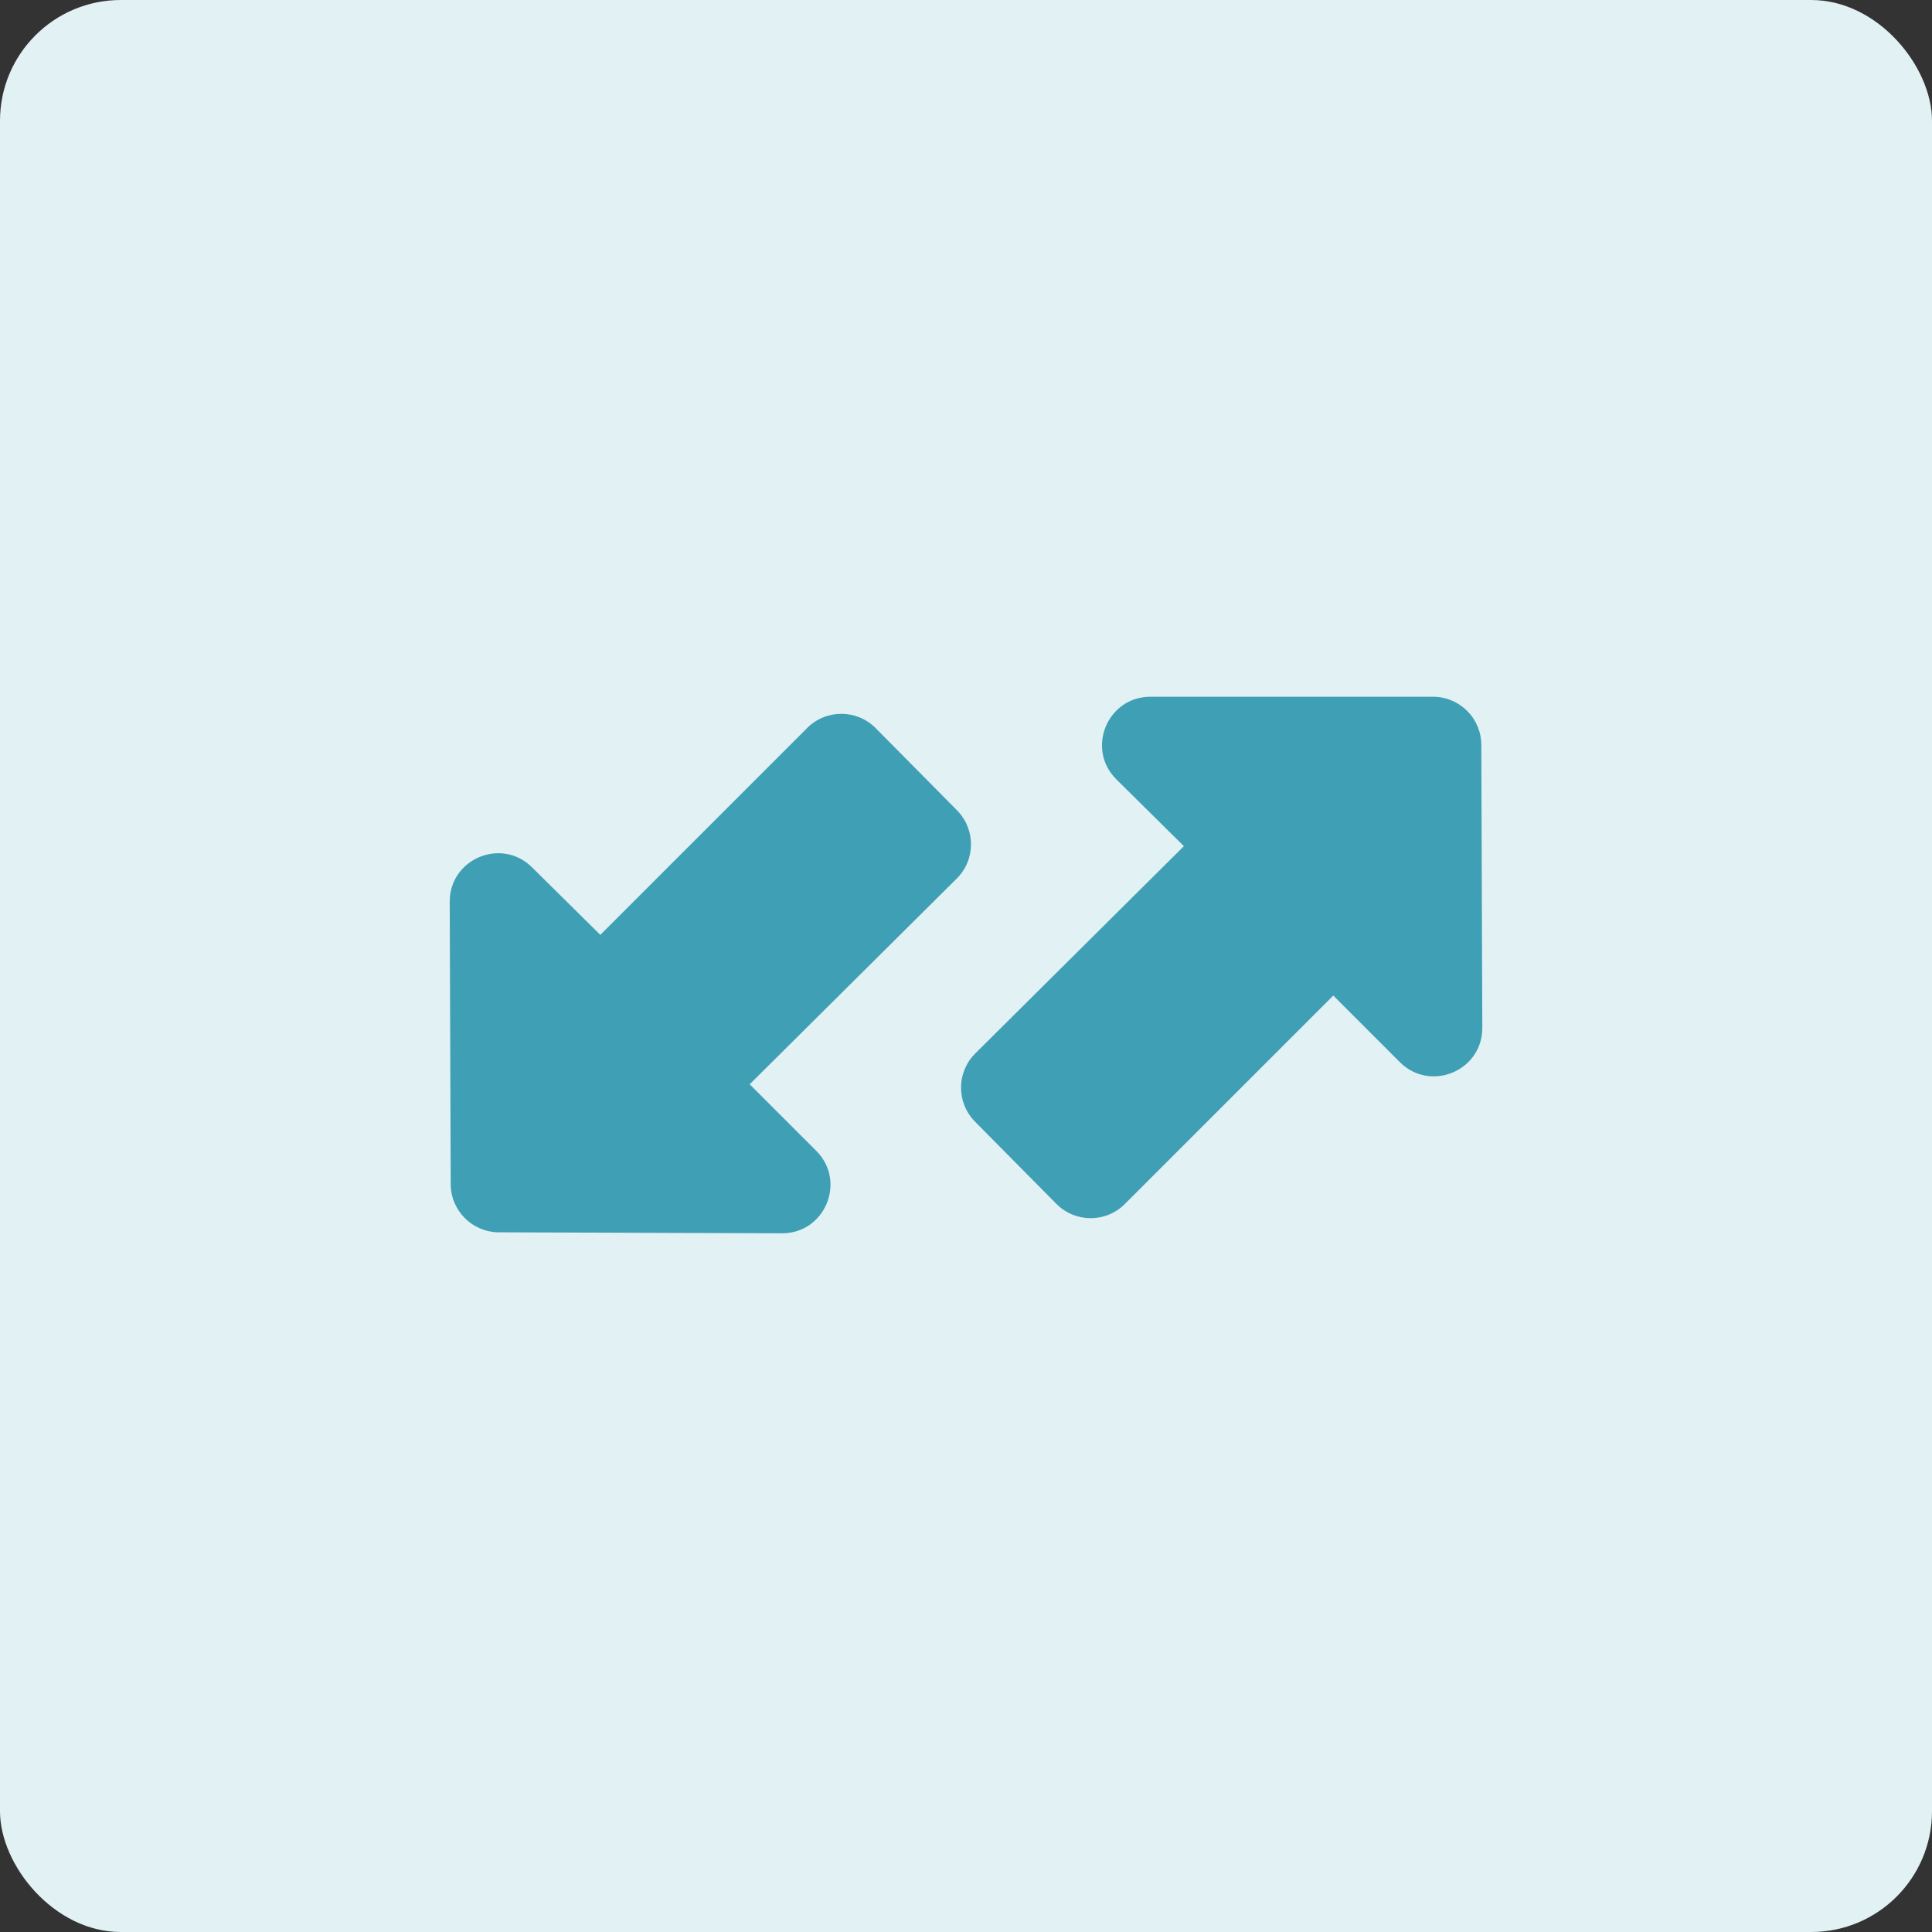
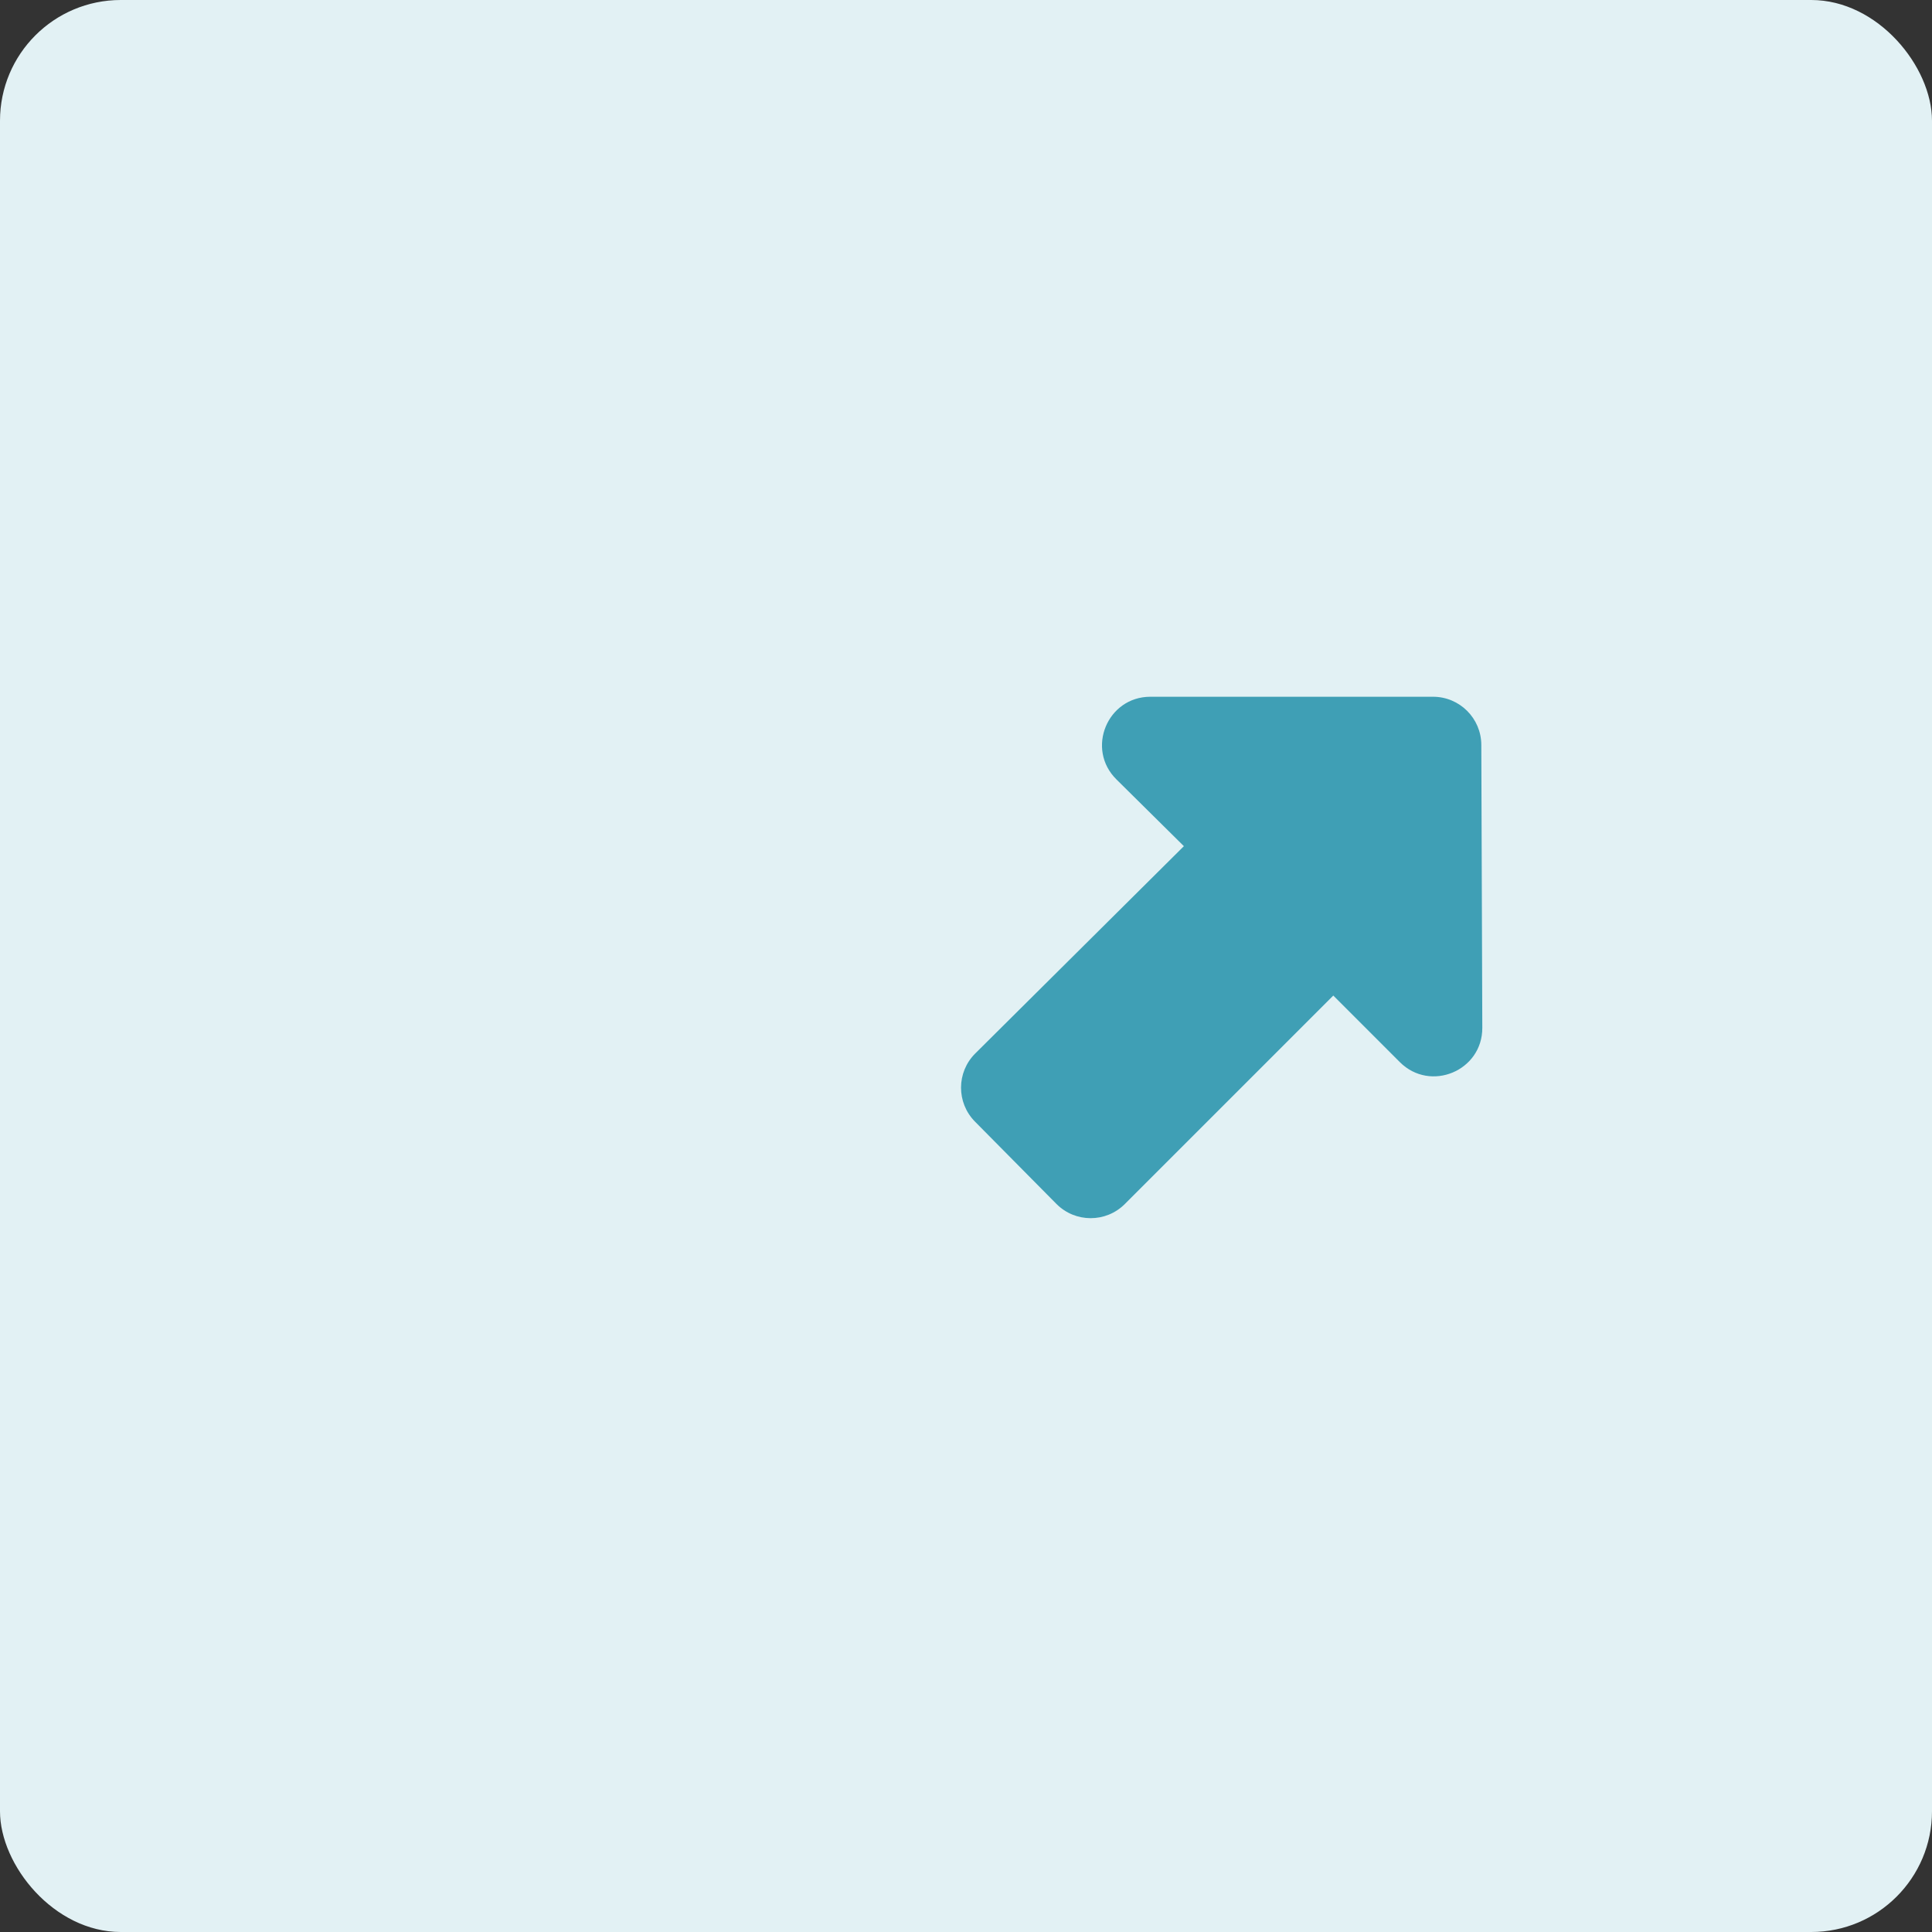
<svg xmlns="http://www.w3.org/2000/svg" width="80" height="80" viewBox="0 0 80 80" fill="none">
  <rect x="0" y="0" width="80" height="80" fill="#333333" stroke="none" />
  <rect width="80" height="80" rx="5" fill="#E2F1F4" />
-   <path d="M36.26 30.151C35.48 29.363 34.208 29.36 33.424 30.144L24.857 38.711L22.029 35.913C20.764 34.66 18.616 35.561 18.622 37.341L18.663 49.034C18.667 50.133 19.557 51.023 20.656 51.027L32.378 51.068C34.163 51.074 35.061 48.916 33.799 47.653L31.043 44.898L39.616 36.38C40.399 35.603 40.404 34.339 39.628 33.554L36.26 30.151Z" fill="#3F9FB5" />
  <path d="M43.741 49.849C44.521 50.637 45.793 50.64 46.577 49.856L55.209 41.224L57.964 43.98C59.227 45.242 61.385 44.344 61.379 42.559L61.338 30.844C61.334 29.742 60.44 28.851 59.338 28.851H47.635C45.848 28.851 44.958 31.016 46.228 32.273L49.022 35.038L40.385 43.62C39.602 44.397 39.597 45.661 40.373 46.445L43.741 49.849Z" fill="#3F9FB5" />
</svg>